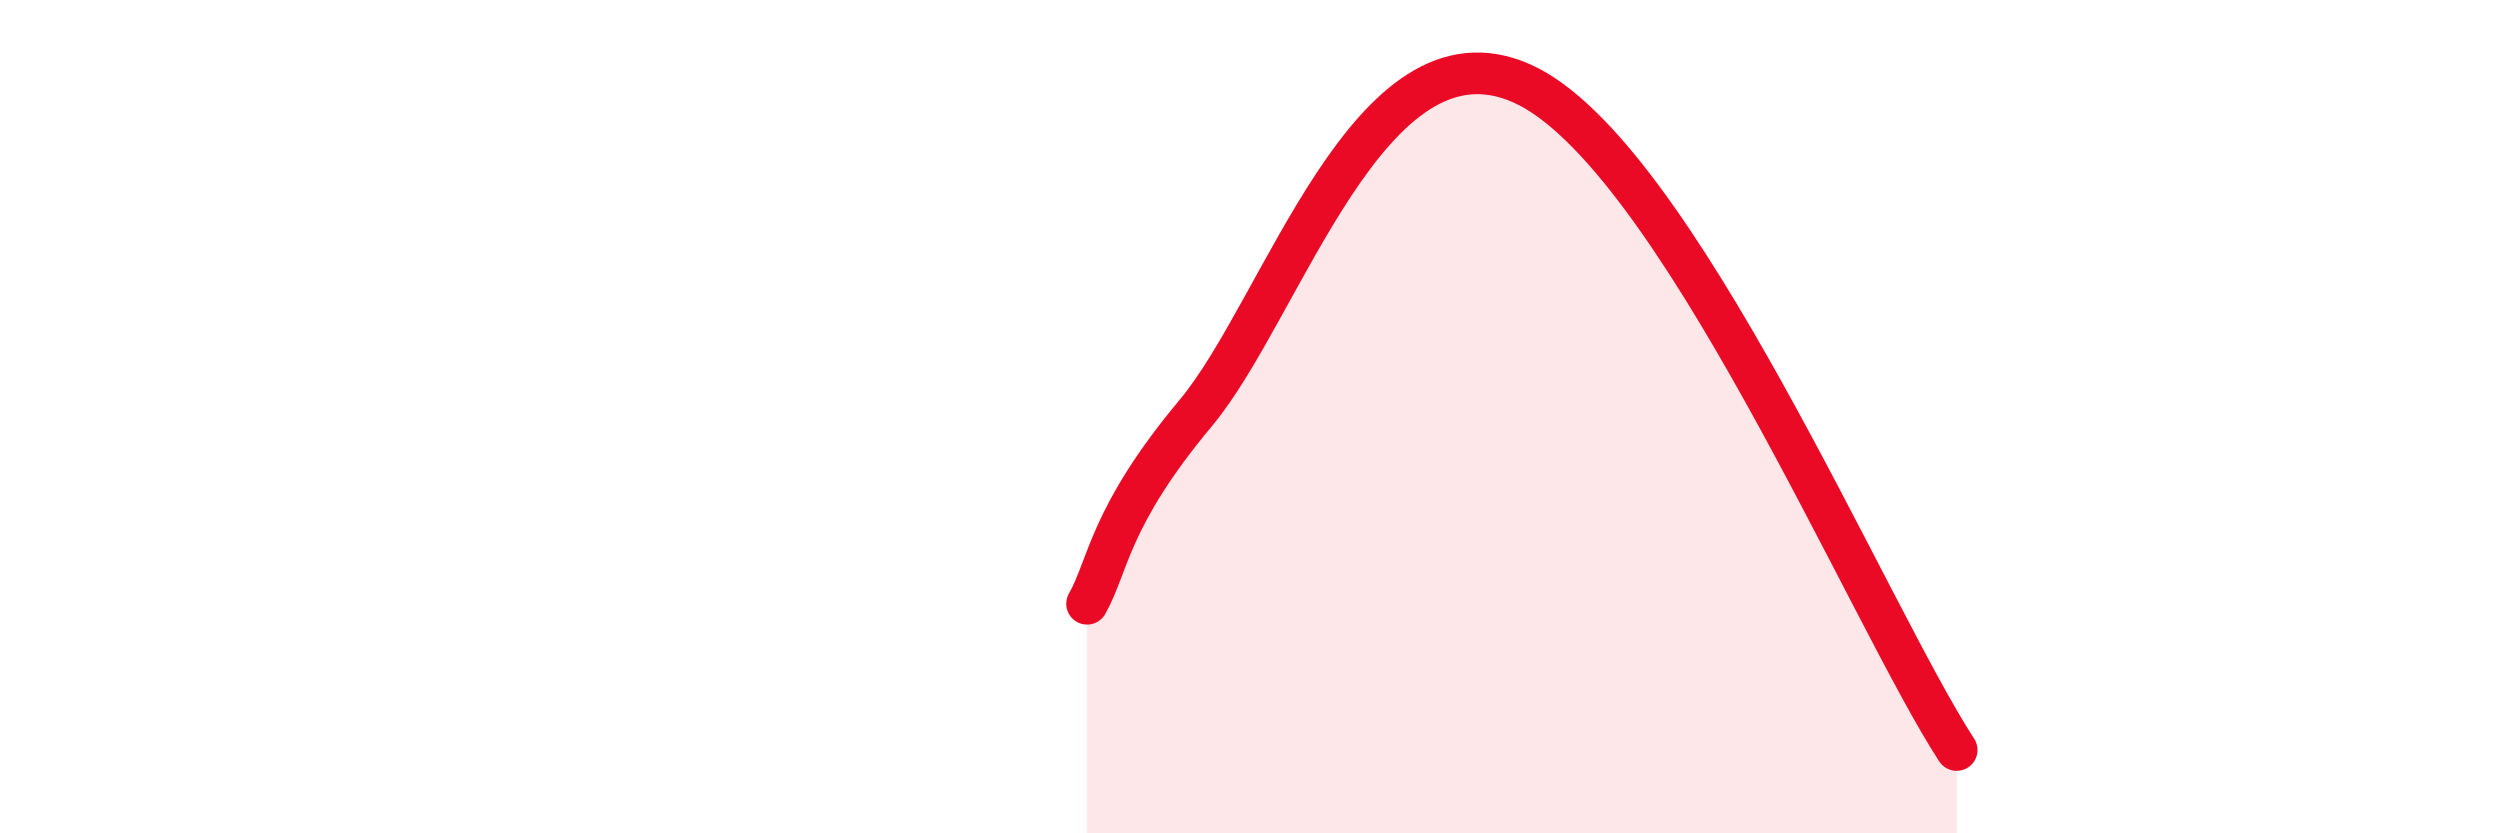
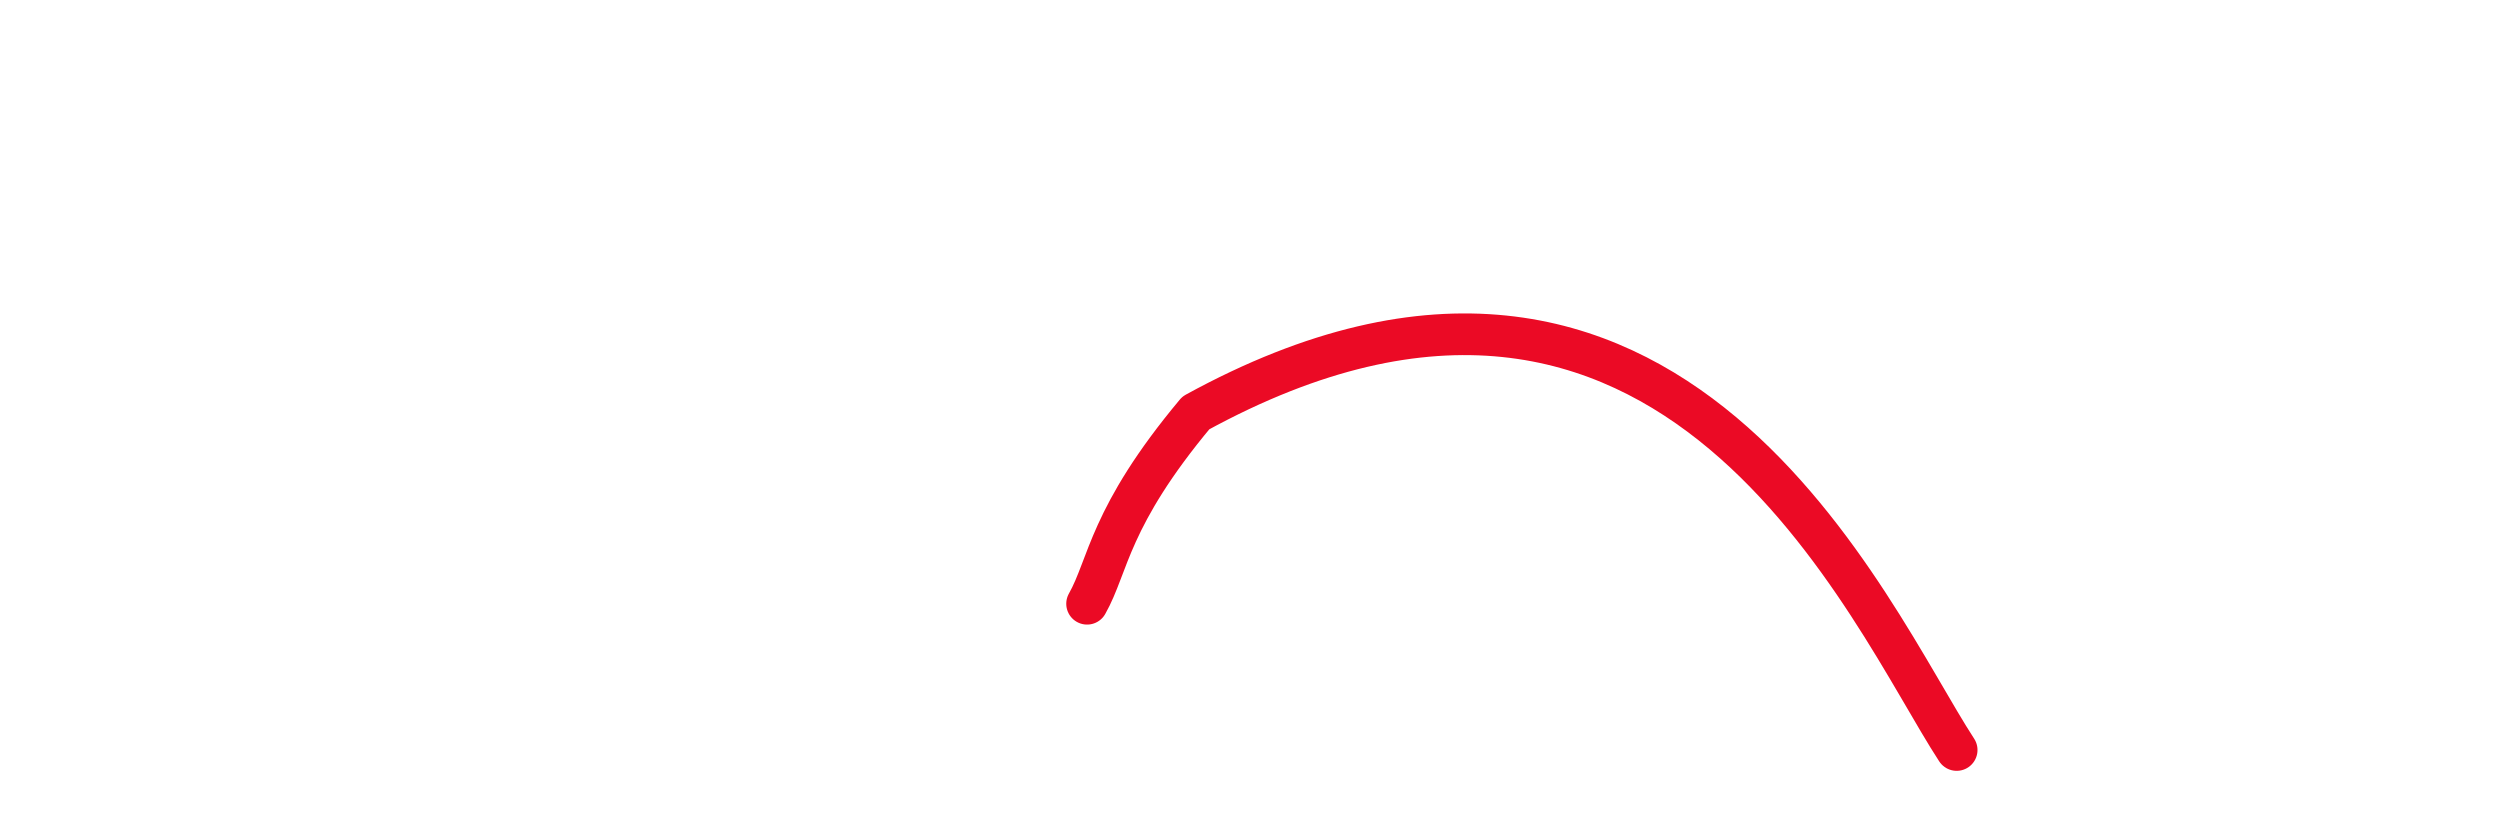
<svg xmlns="http://www.w3.org/2000/svg" width="60" height="20" viewBox="0 0 60 20">
-   <path d="M 26.09,14.49 C 26.61,13.57 26.61,12.41 28.7,9.91 C 30.79,7.41 32.87,0.38 36.52,2 C 40.17,3.62 44.87,14.8 46.96,18L46.96 20L26.09 20Z" fill="#EB0A25" opacity="0.1" stroke-linecap="round" stroke-linejoin="round" />
-   <path d="M 26.09,14.49 C 26.61,13.57 26.61,12.41 28.7,9.91 C 30.79,7.41 32.87,0.38 36.52,2 C 40.17,3.62 44.87,14.8 46.96,18" stroke="#EB0A25" stroke-width="1" fill="none" stroke-linecap="round" stroke-linejoin="round" />
+   <path d="M 26.09,14.49 C 26.61,13.57 26.61,12.41 28.7,9.91 C 40.17,3.62 44.87,14.8 46.96,18" stroke="#EB0A25" stroke-width="1" fill="none" stroke-linecap="round" stroke-linejoin="round" />
</svg>